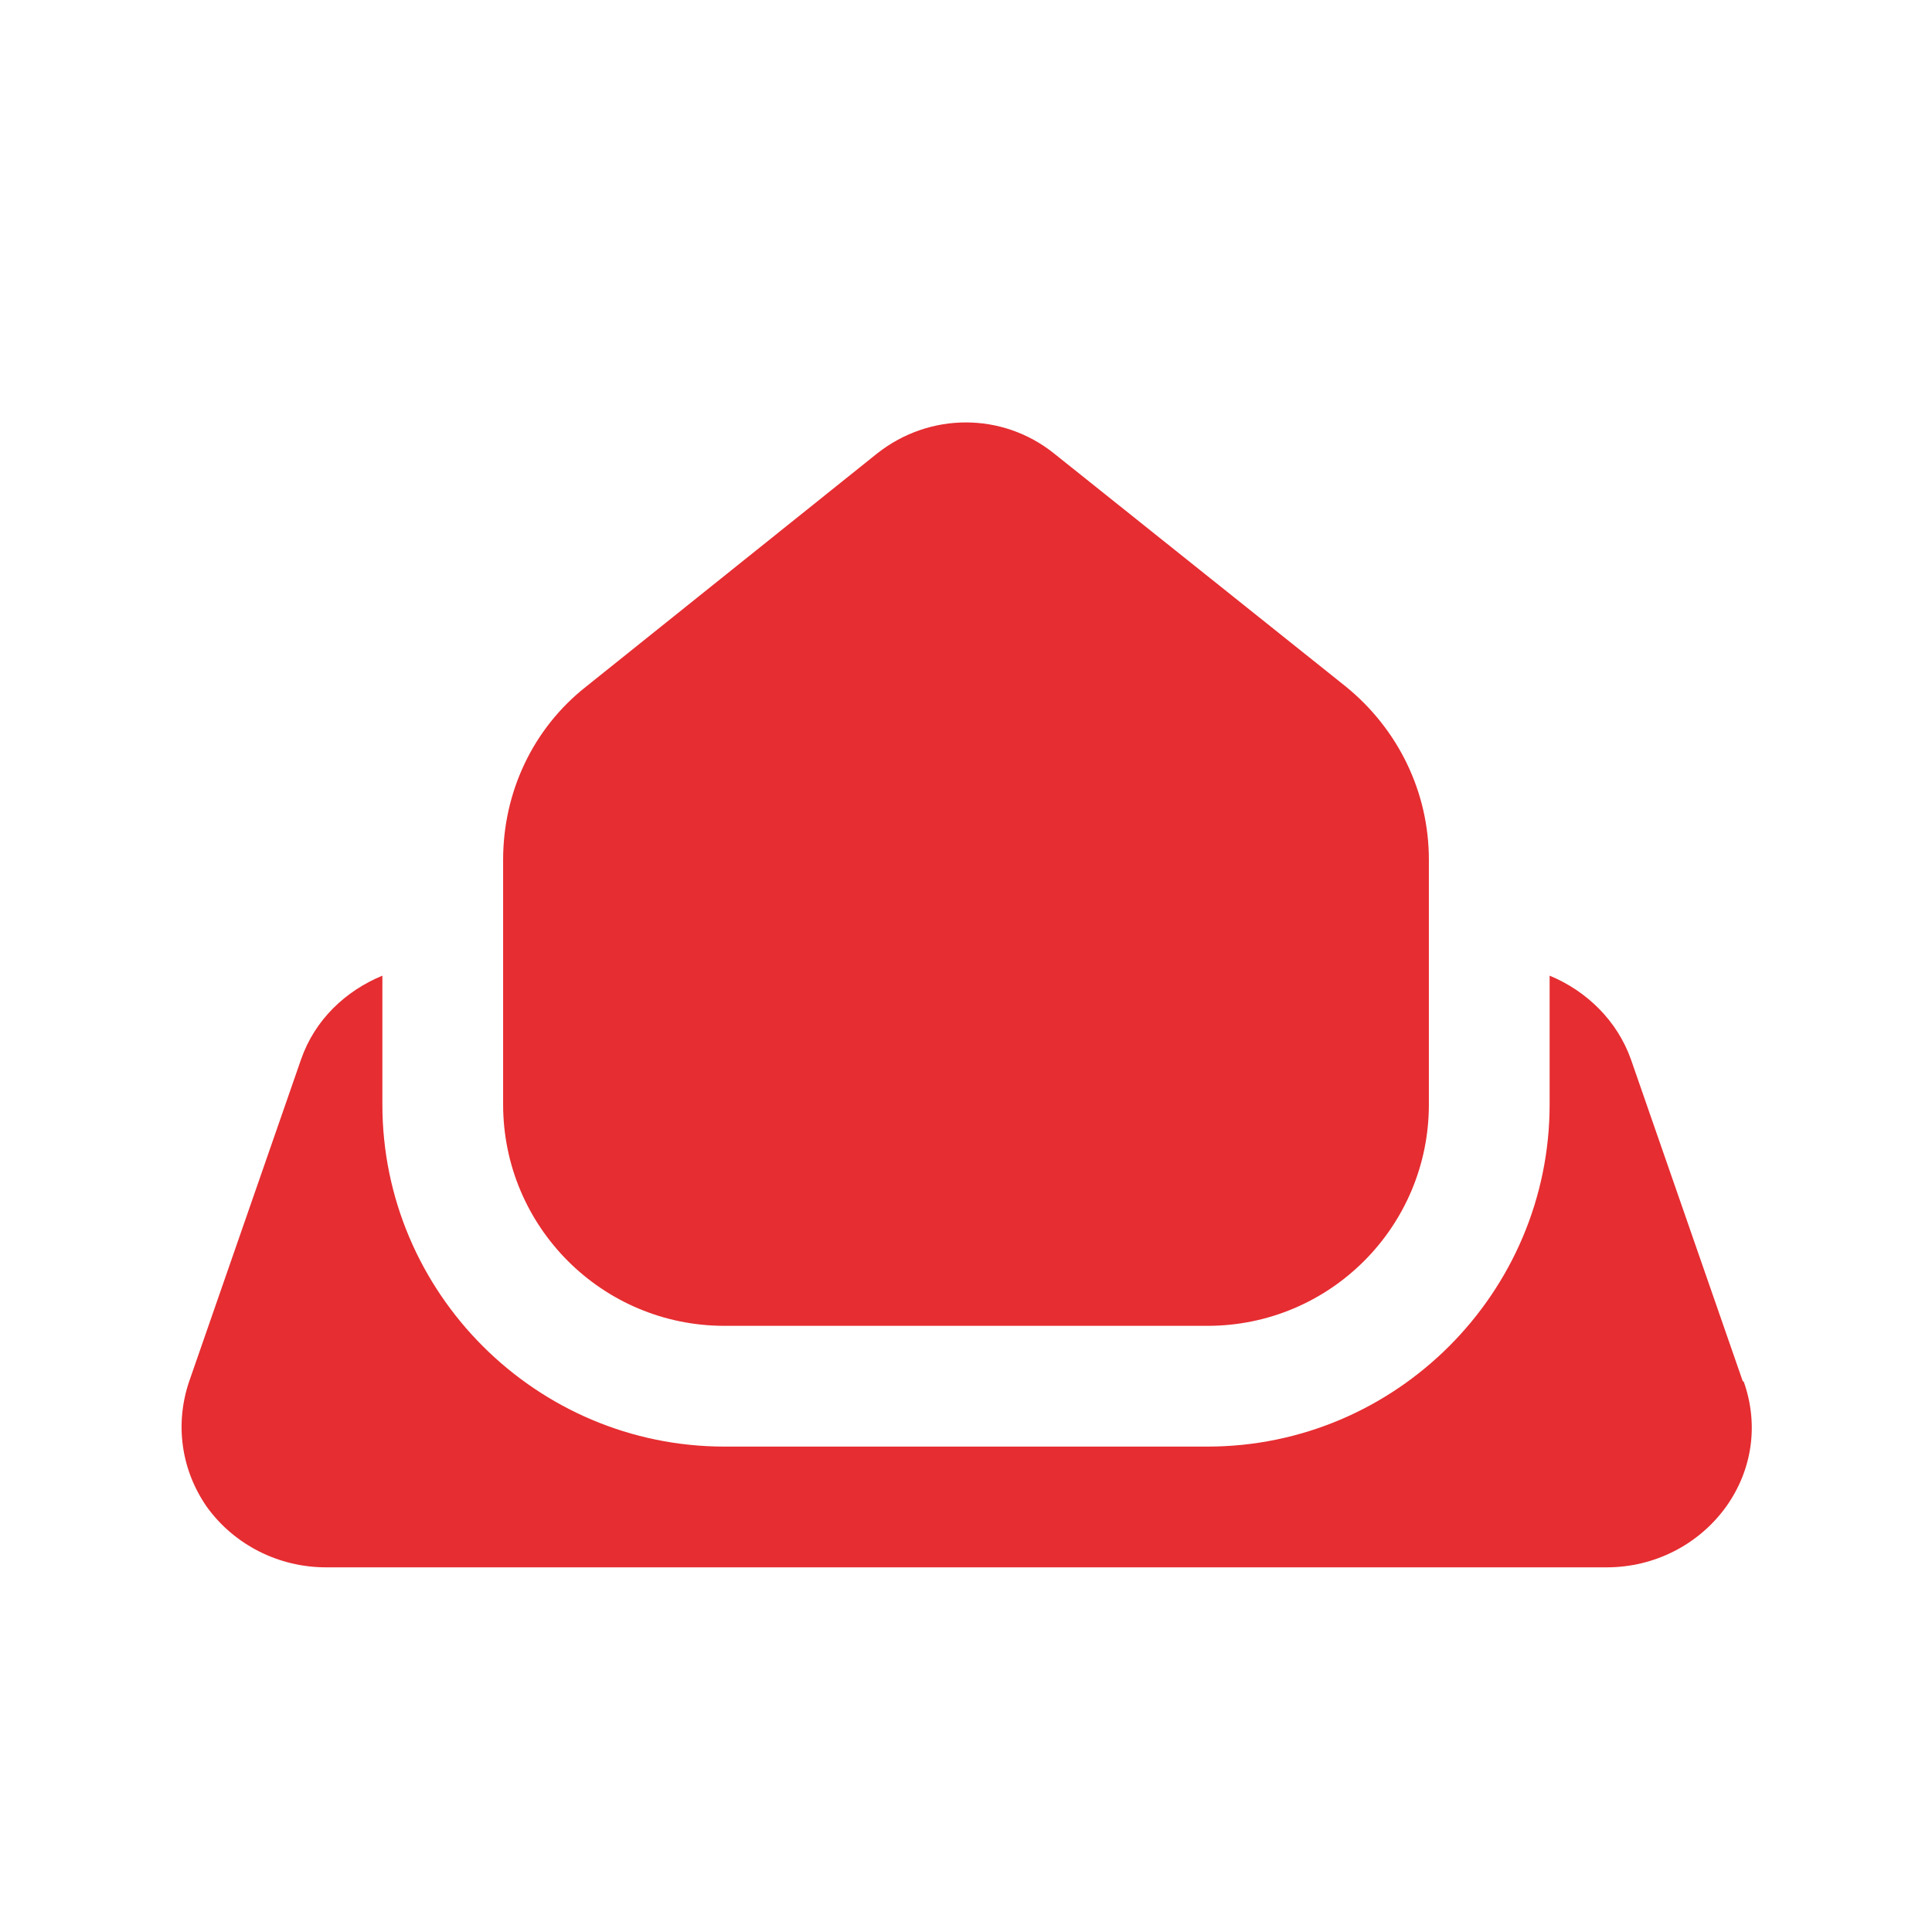
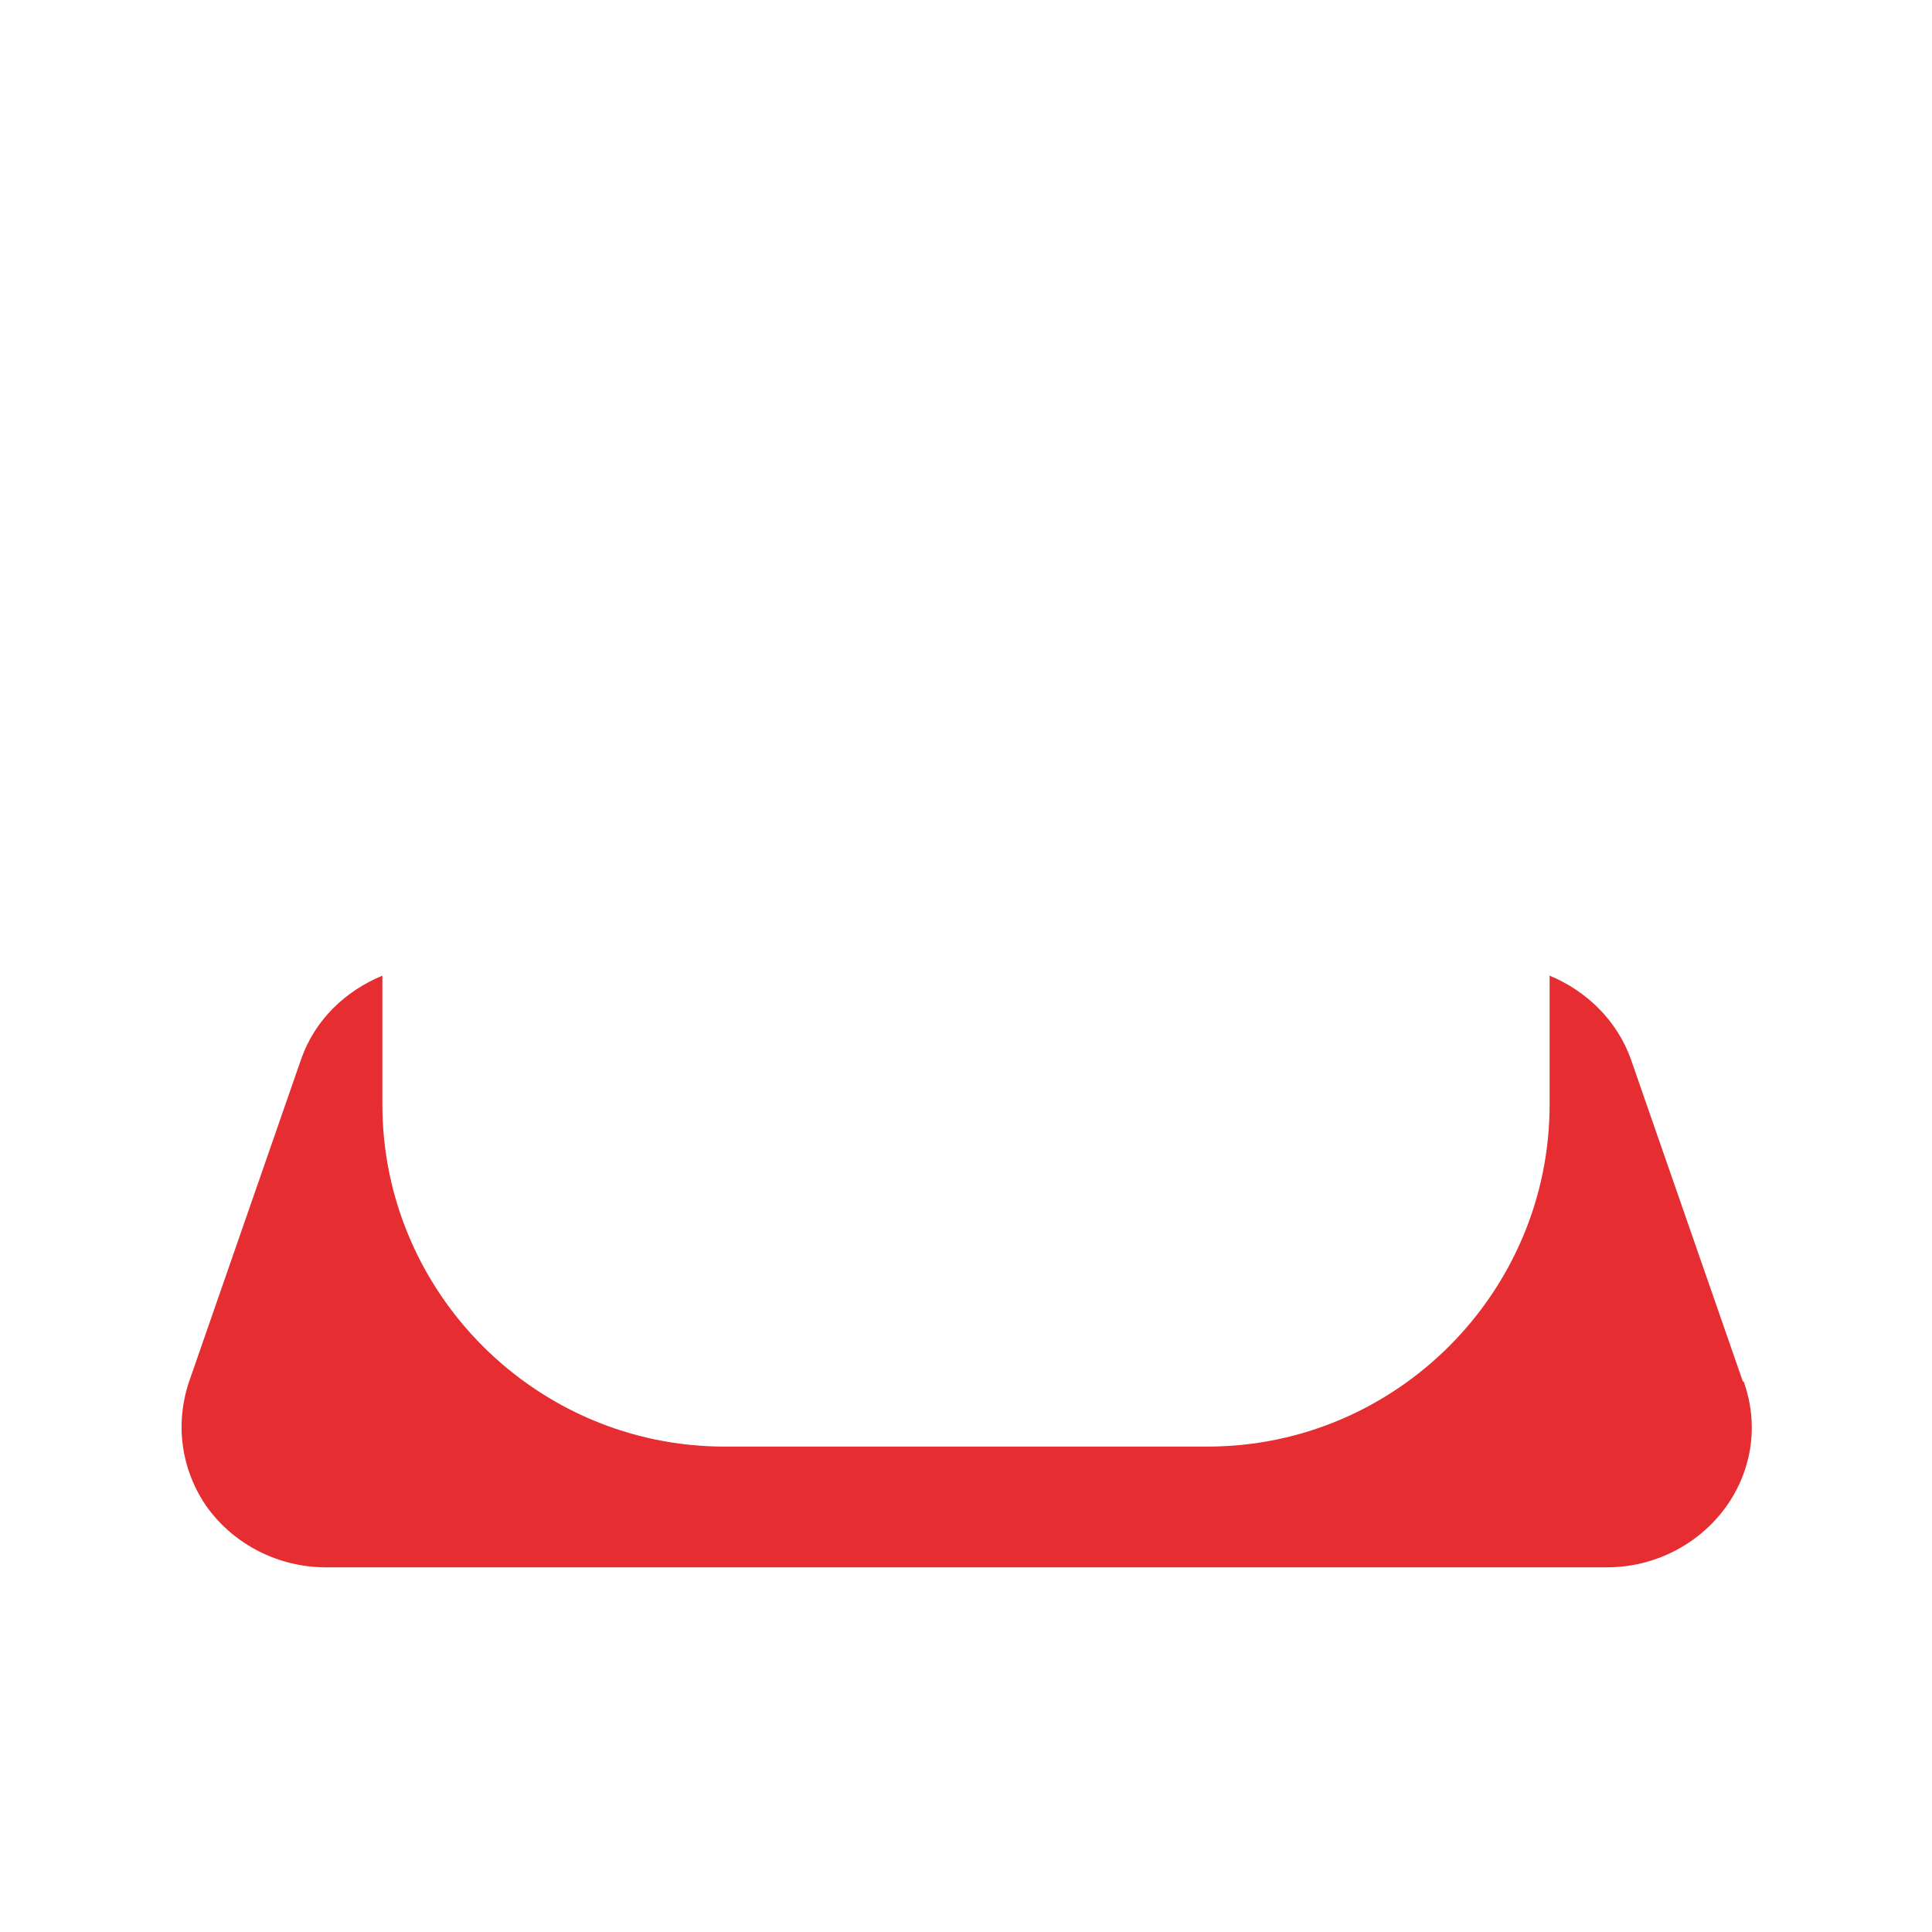
<svg xmlns="http://www.w3.org/2000/svg" viewBox="0 0 24 24">
  <g fill="#e62d31">
-     <path d="M9,16.47h6c1.52,0,2.75-1.23,2.75-2.75v-3.04c0-.84-.38-1.62-1.03-2.15l-3.63-2.9c-.64-.51-1.54-.51-2.19,0l-3.62,2.9c-.66,.52-1.03,1.31-1.03,2.15v3.04c0,1.52,1.23,2.75,2.75,2.75Z" />
    <path d="M21.65,17.16l-1.39-4c-.17-.48-.55-.85-1.01-1.04v1.6c0,2.34-1.91,4.25-4.25,4.25h-6c-2.34,0-4.25-1.91-4.25-4.25v-1.6c-.46,.19-.84,.55-1.01,1.04l-1.39,4c-.18,.53-.1,1.1,.22,1.56,.34,.47,.89,.75,1.48,.75h15.91c.59,0,1.14-.28,1.48-.75,.33-.46,.41-1.03,.22-1.56Z" />
  </g>
</svg>